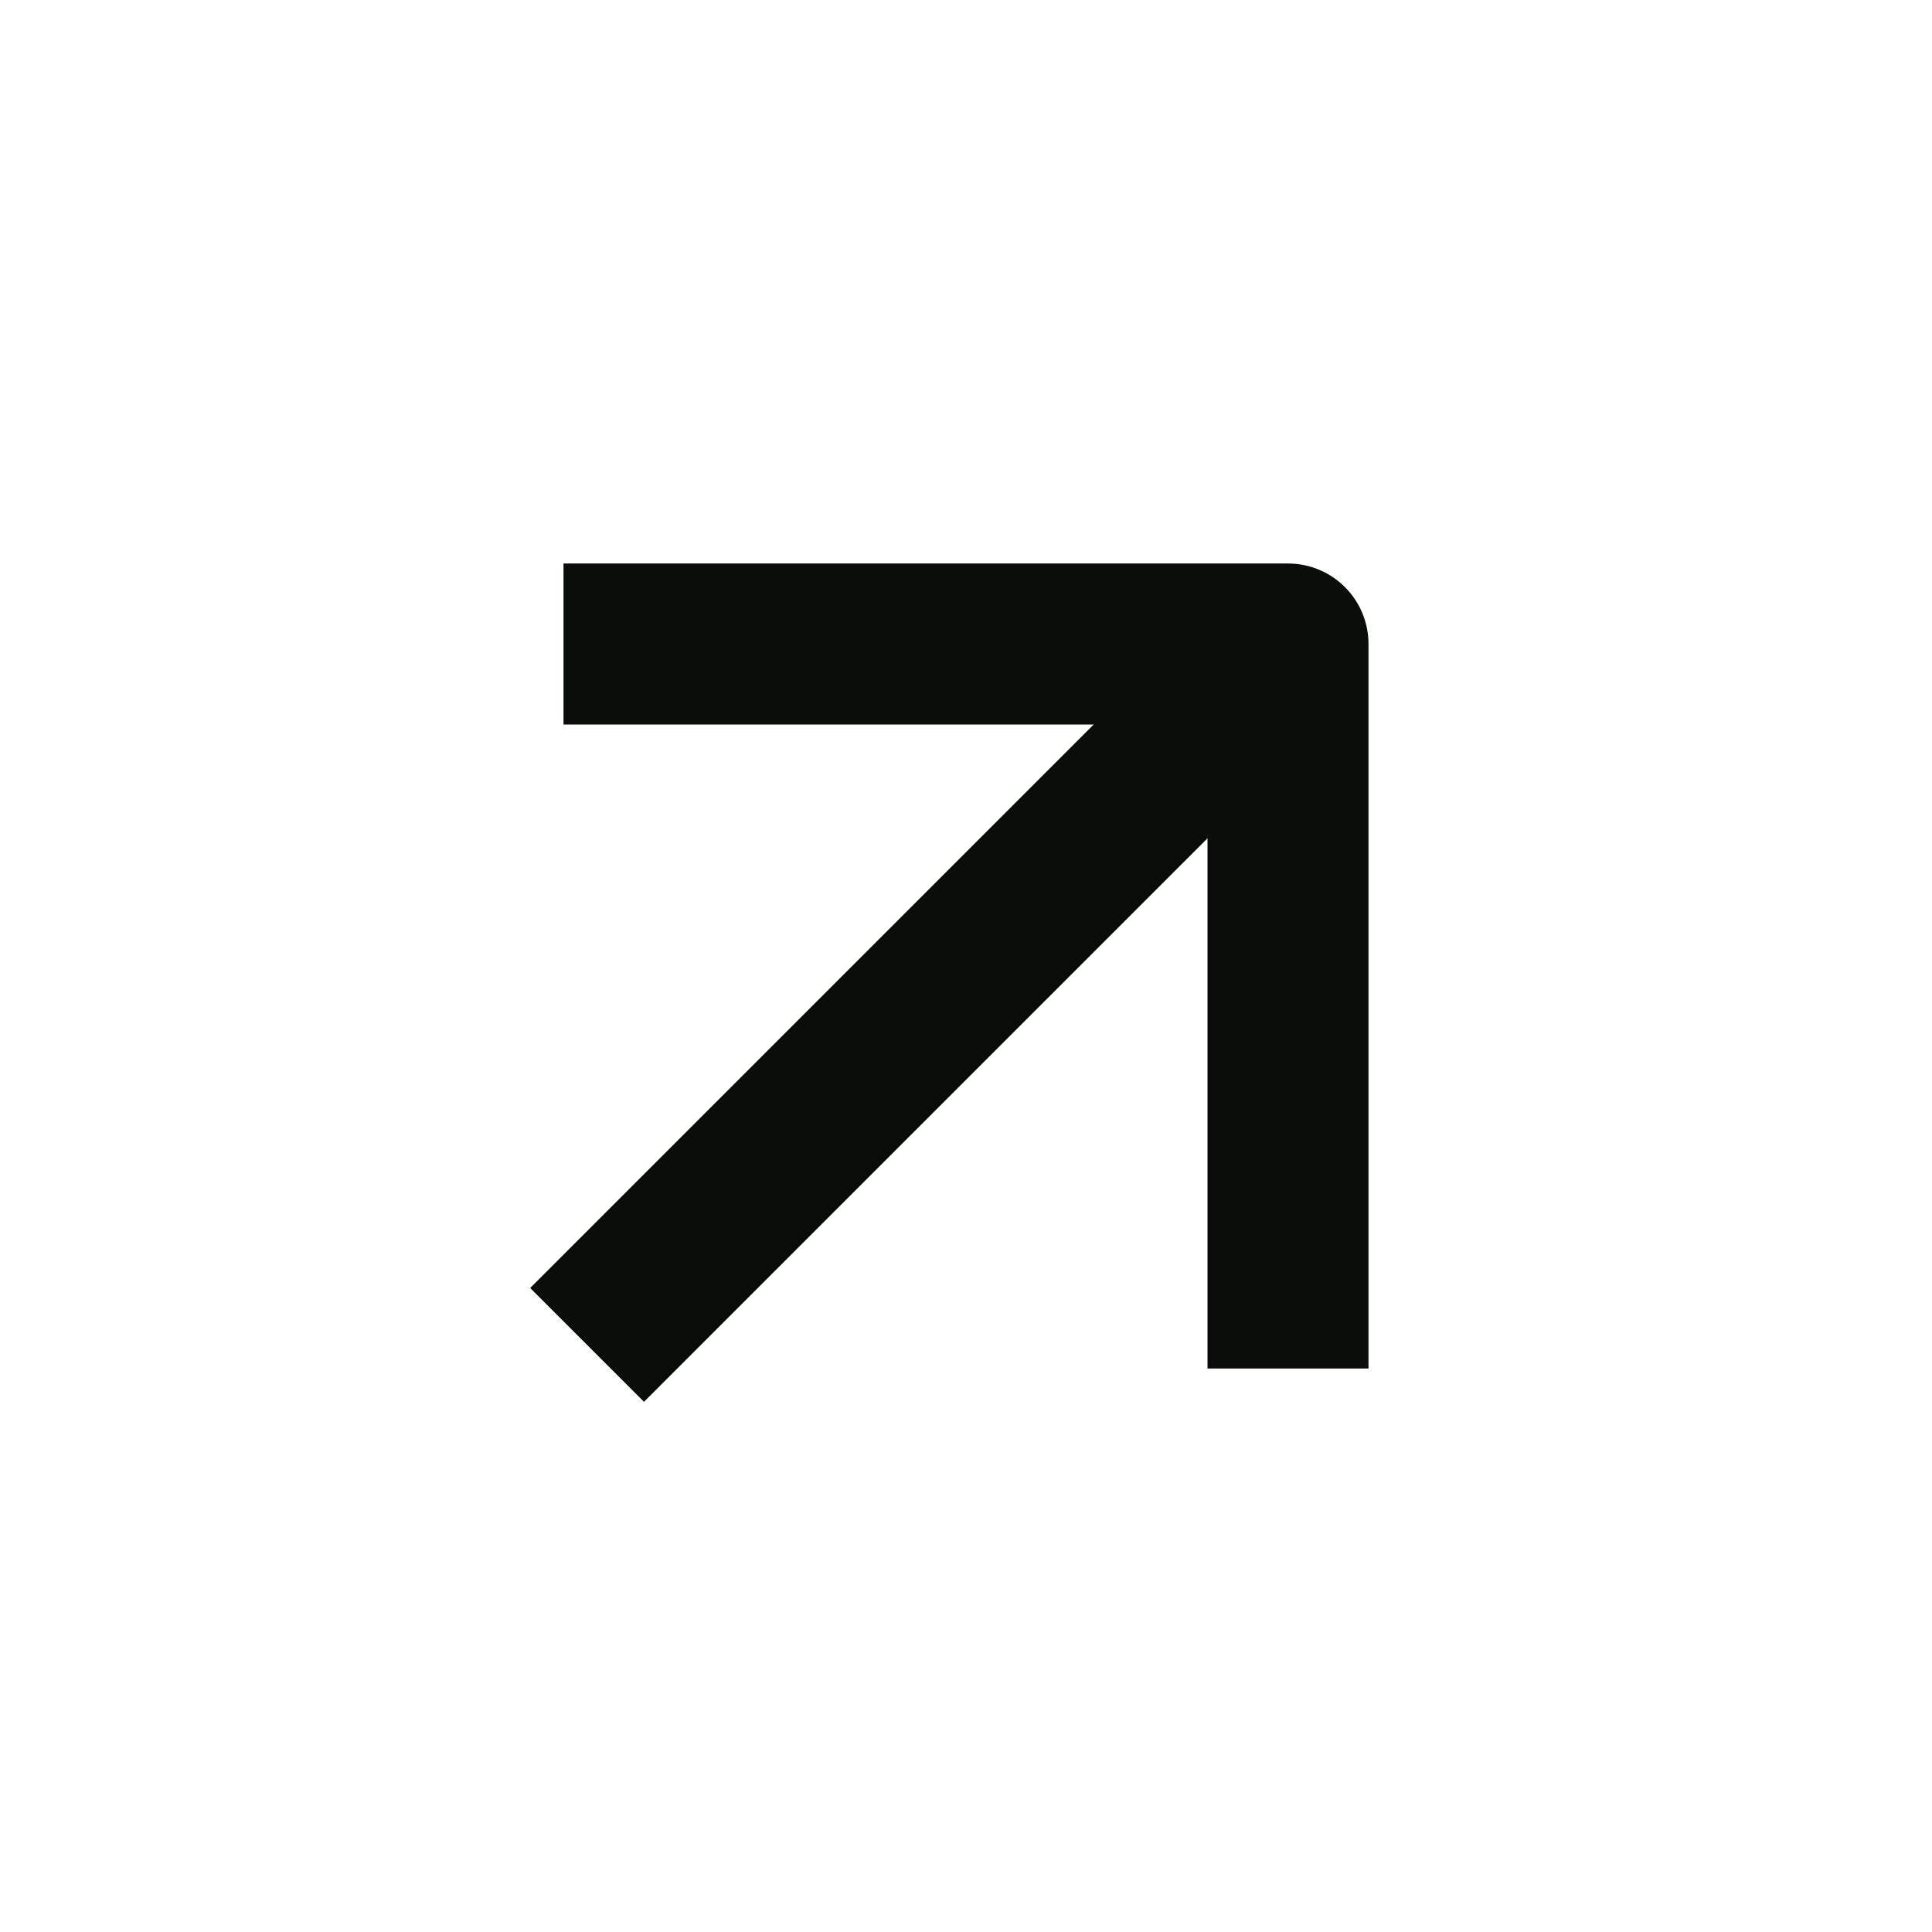
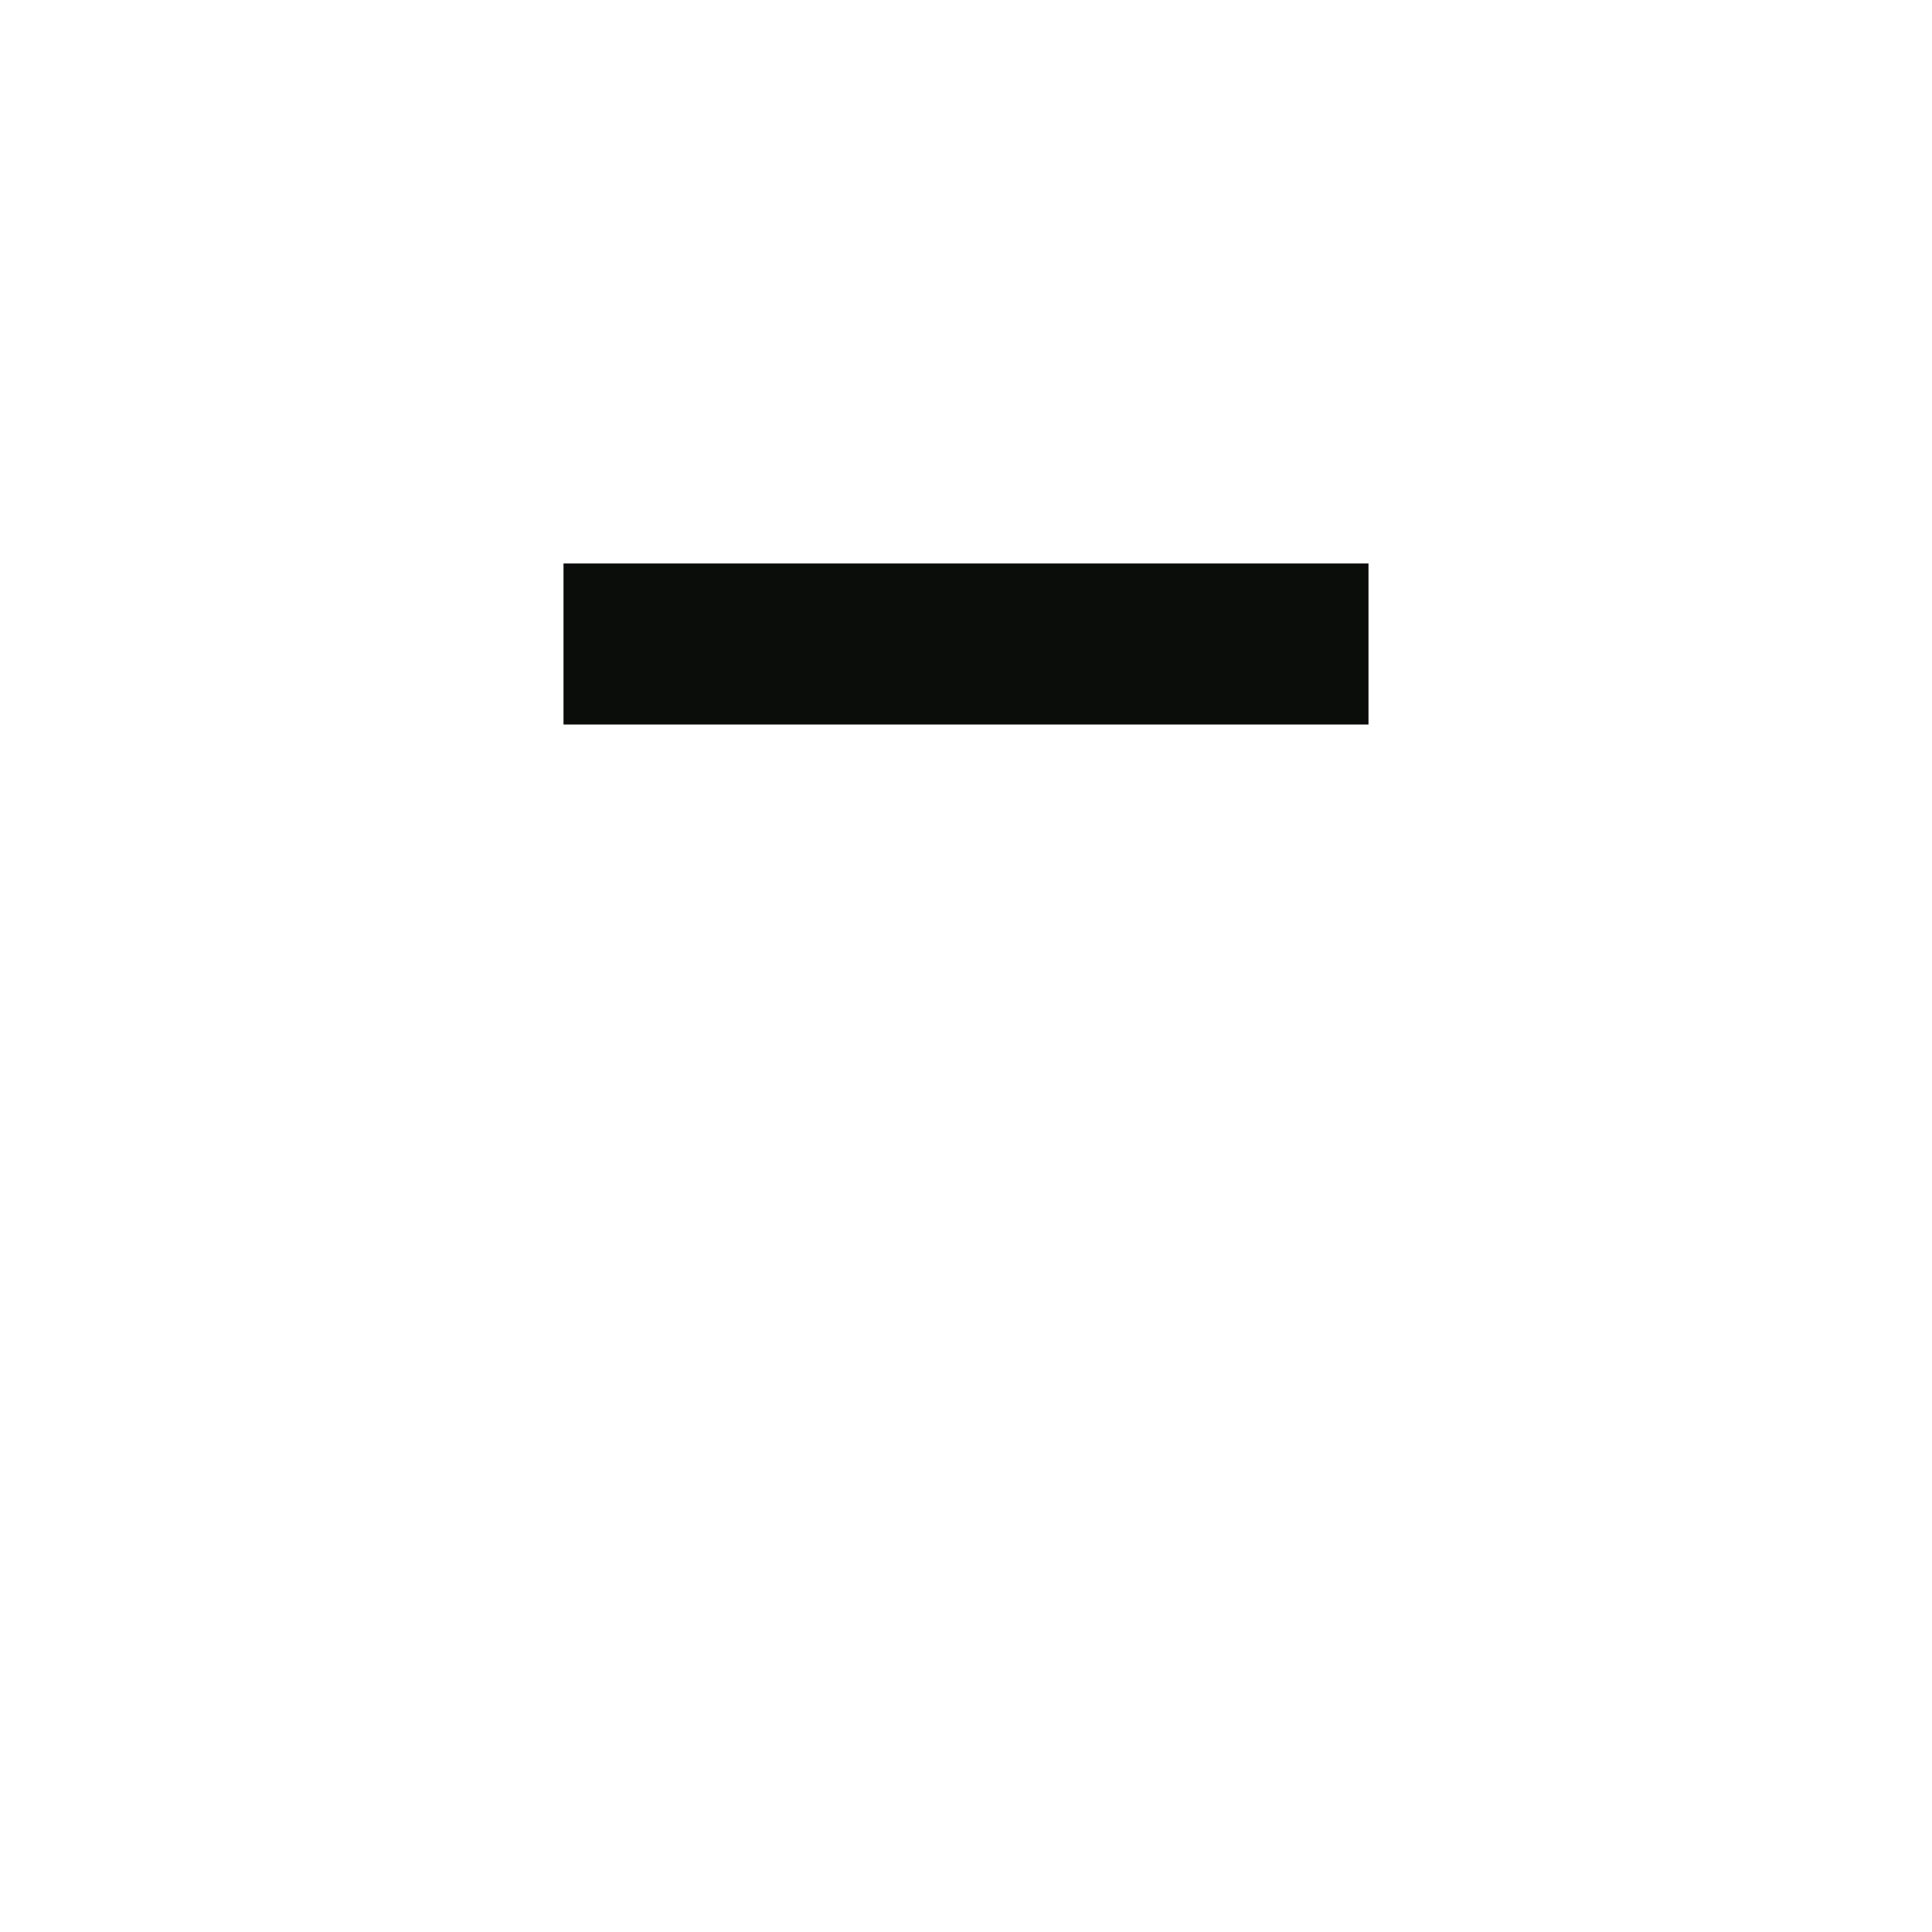
<svg xmlns="http://www.w3.org/2000/svg" width="24" height="24" viewBox="0 0 24 24" fill="none">
-   <path d="M8 16L15 9" stroke="#0B0D0B" stroke-width="2" stroke-linecap="square" stroke-linejoin="round" />
-   <path d="M8 8H16V16" stroke="#0B0D0B" stroke-width="2" stroke-linecap="square" stroke-linejoin="round" />
+   <path d="M8 8H16" stroke="#0B0D0B" stroke-width="2" stroke-linecap="square" stroke-linejoin="round" />
</svg>